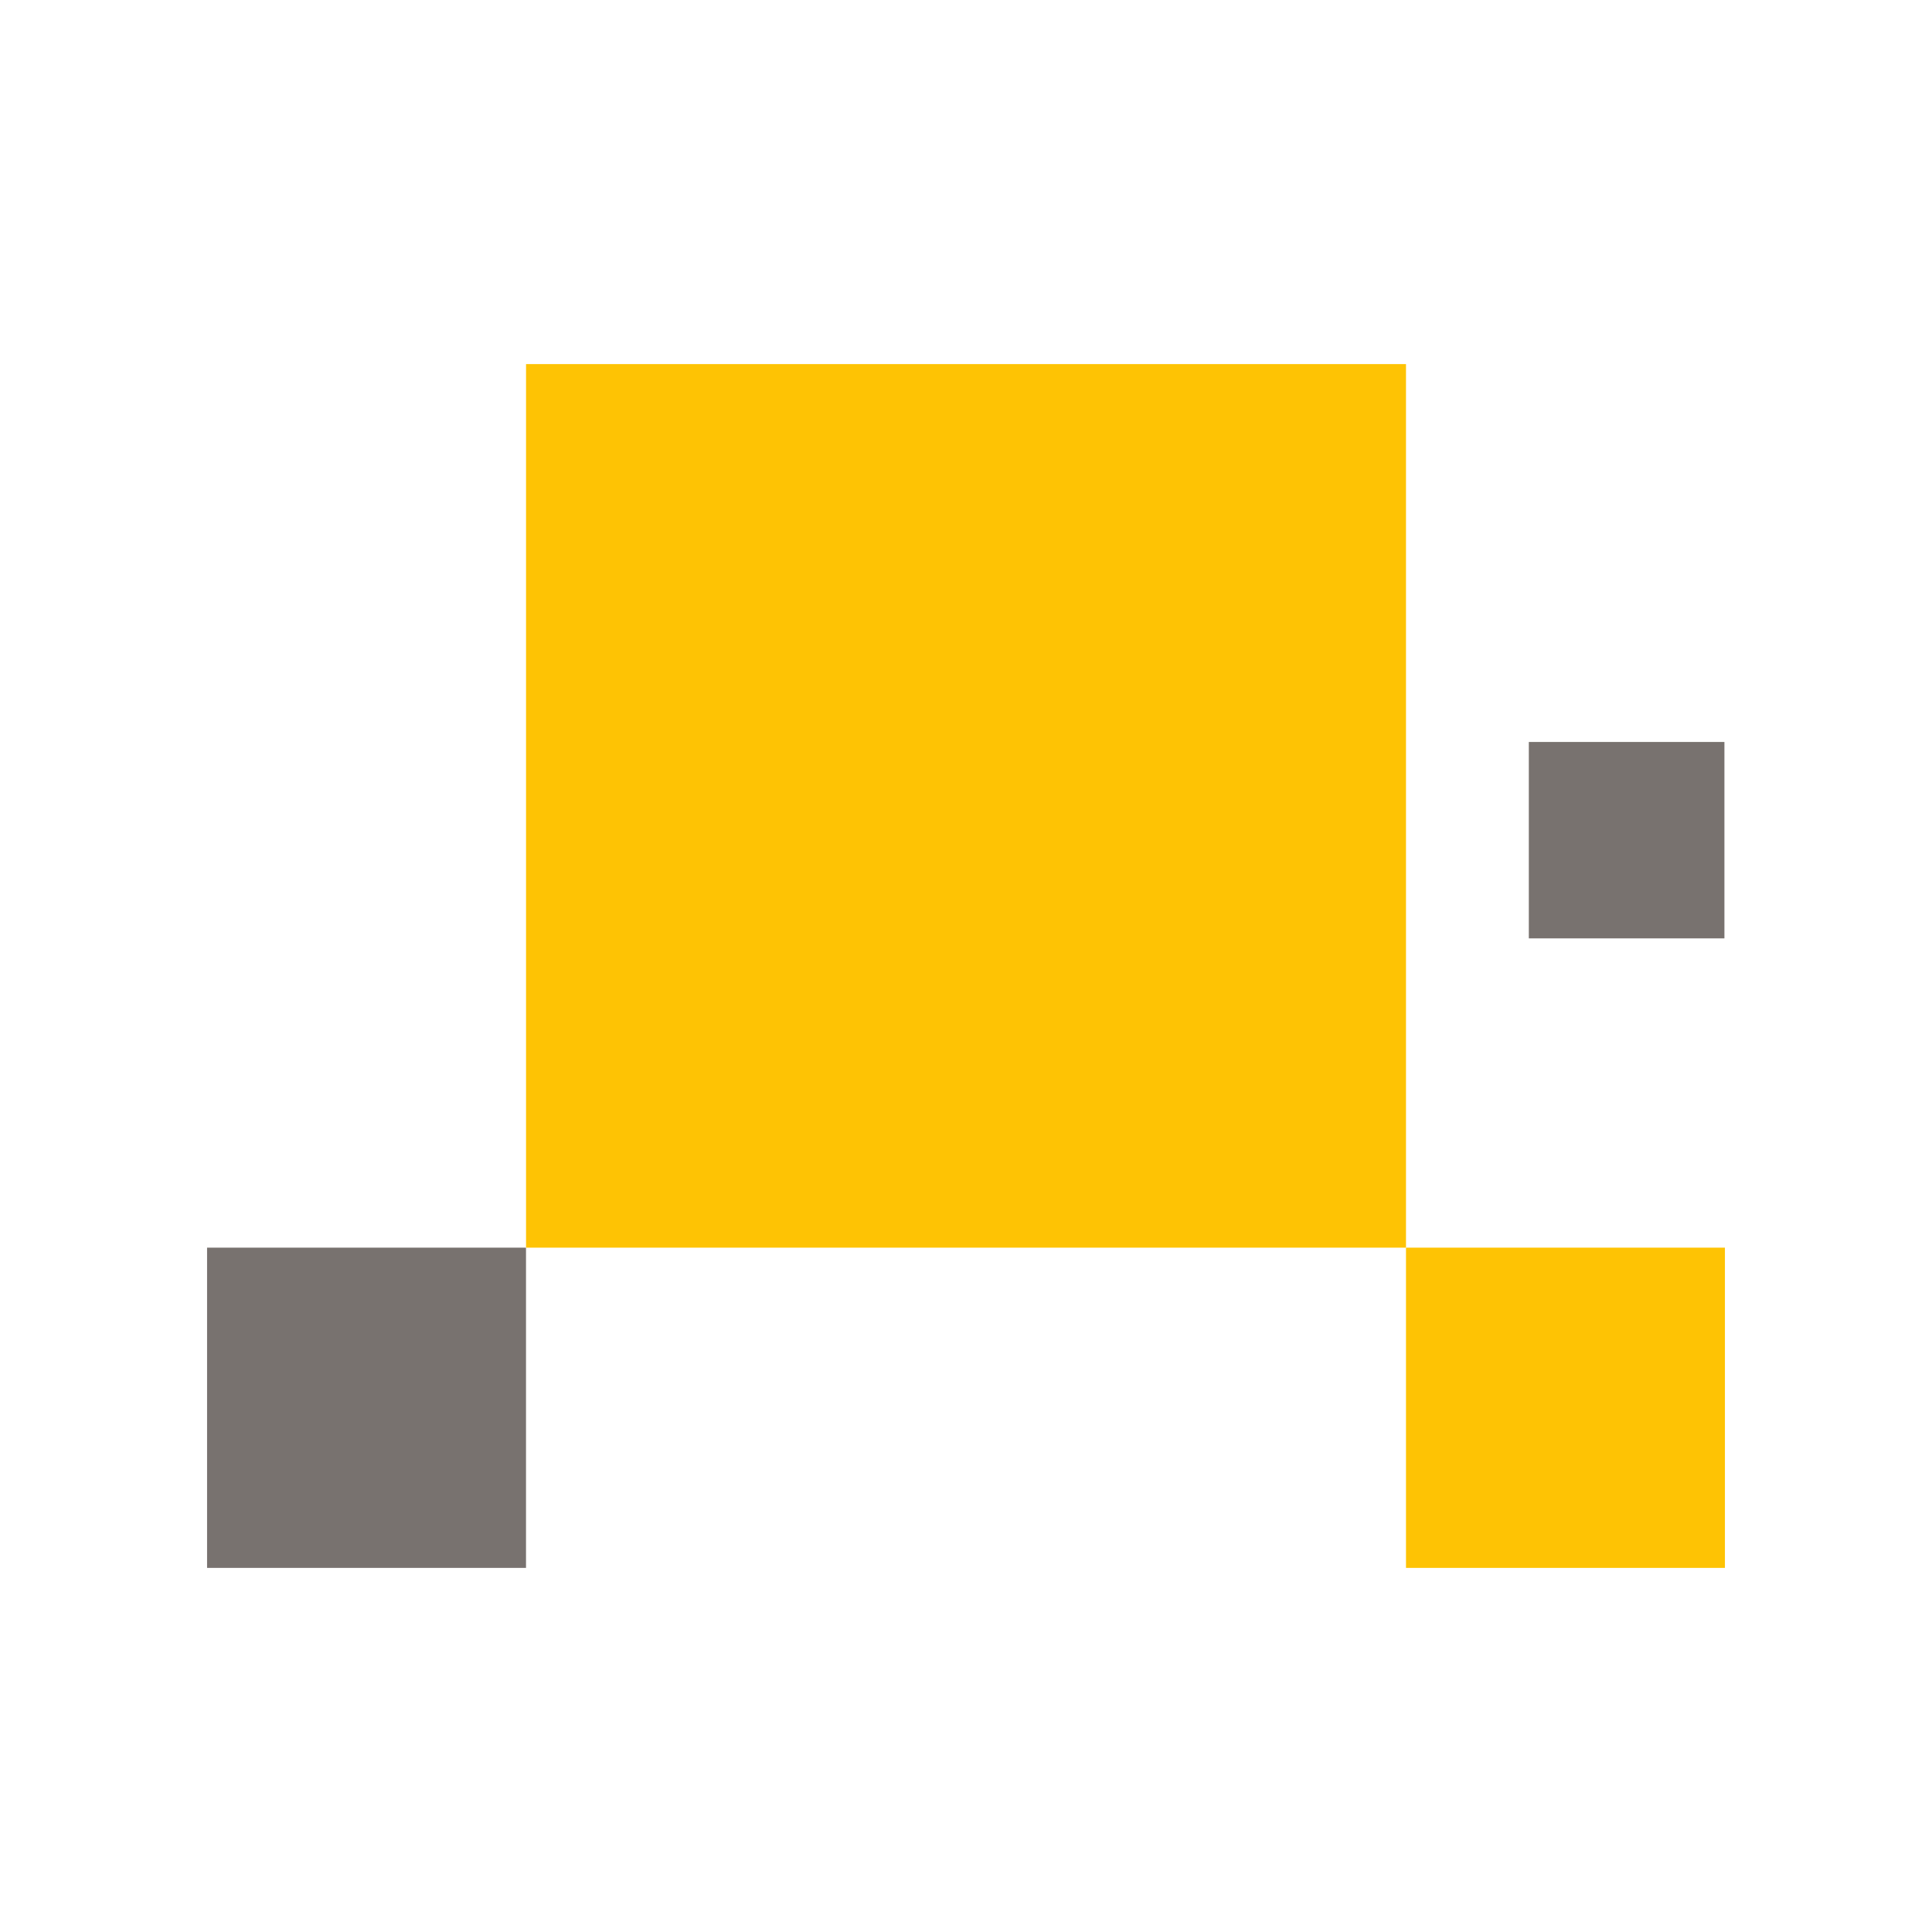
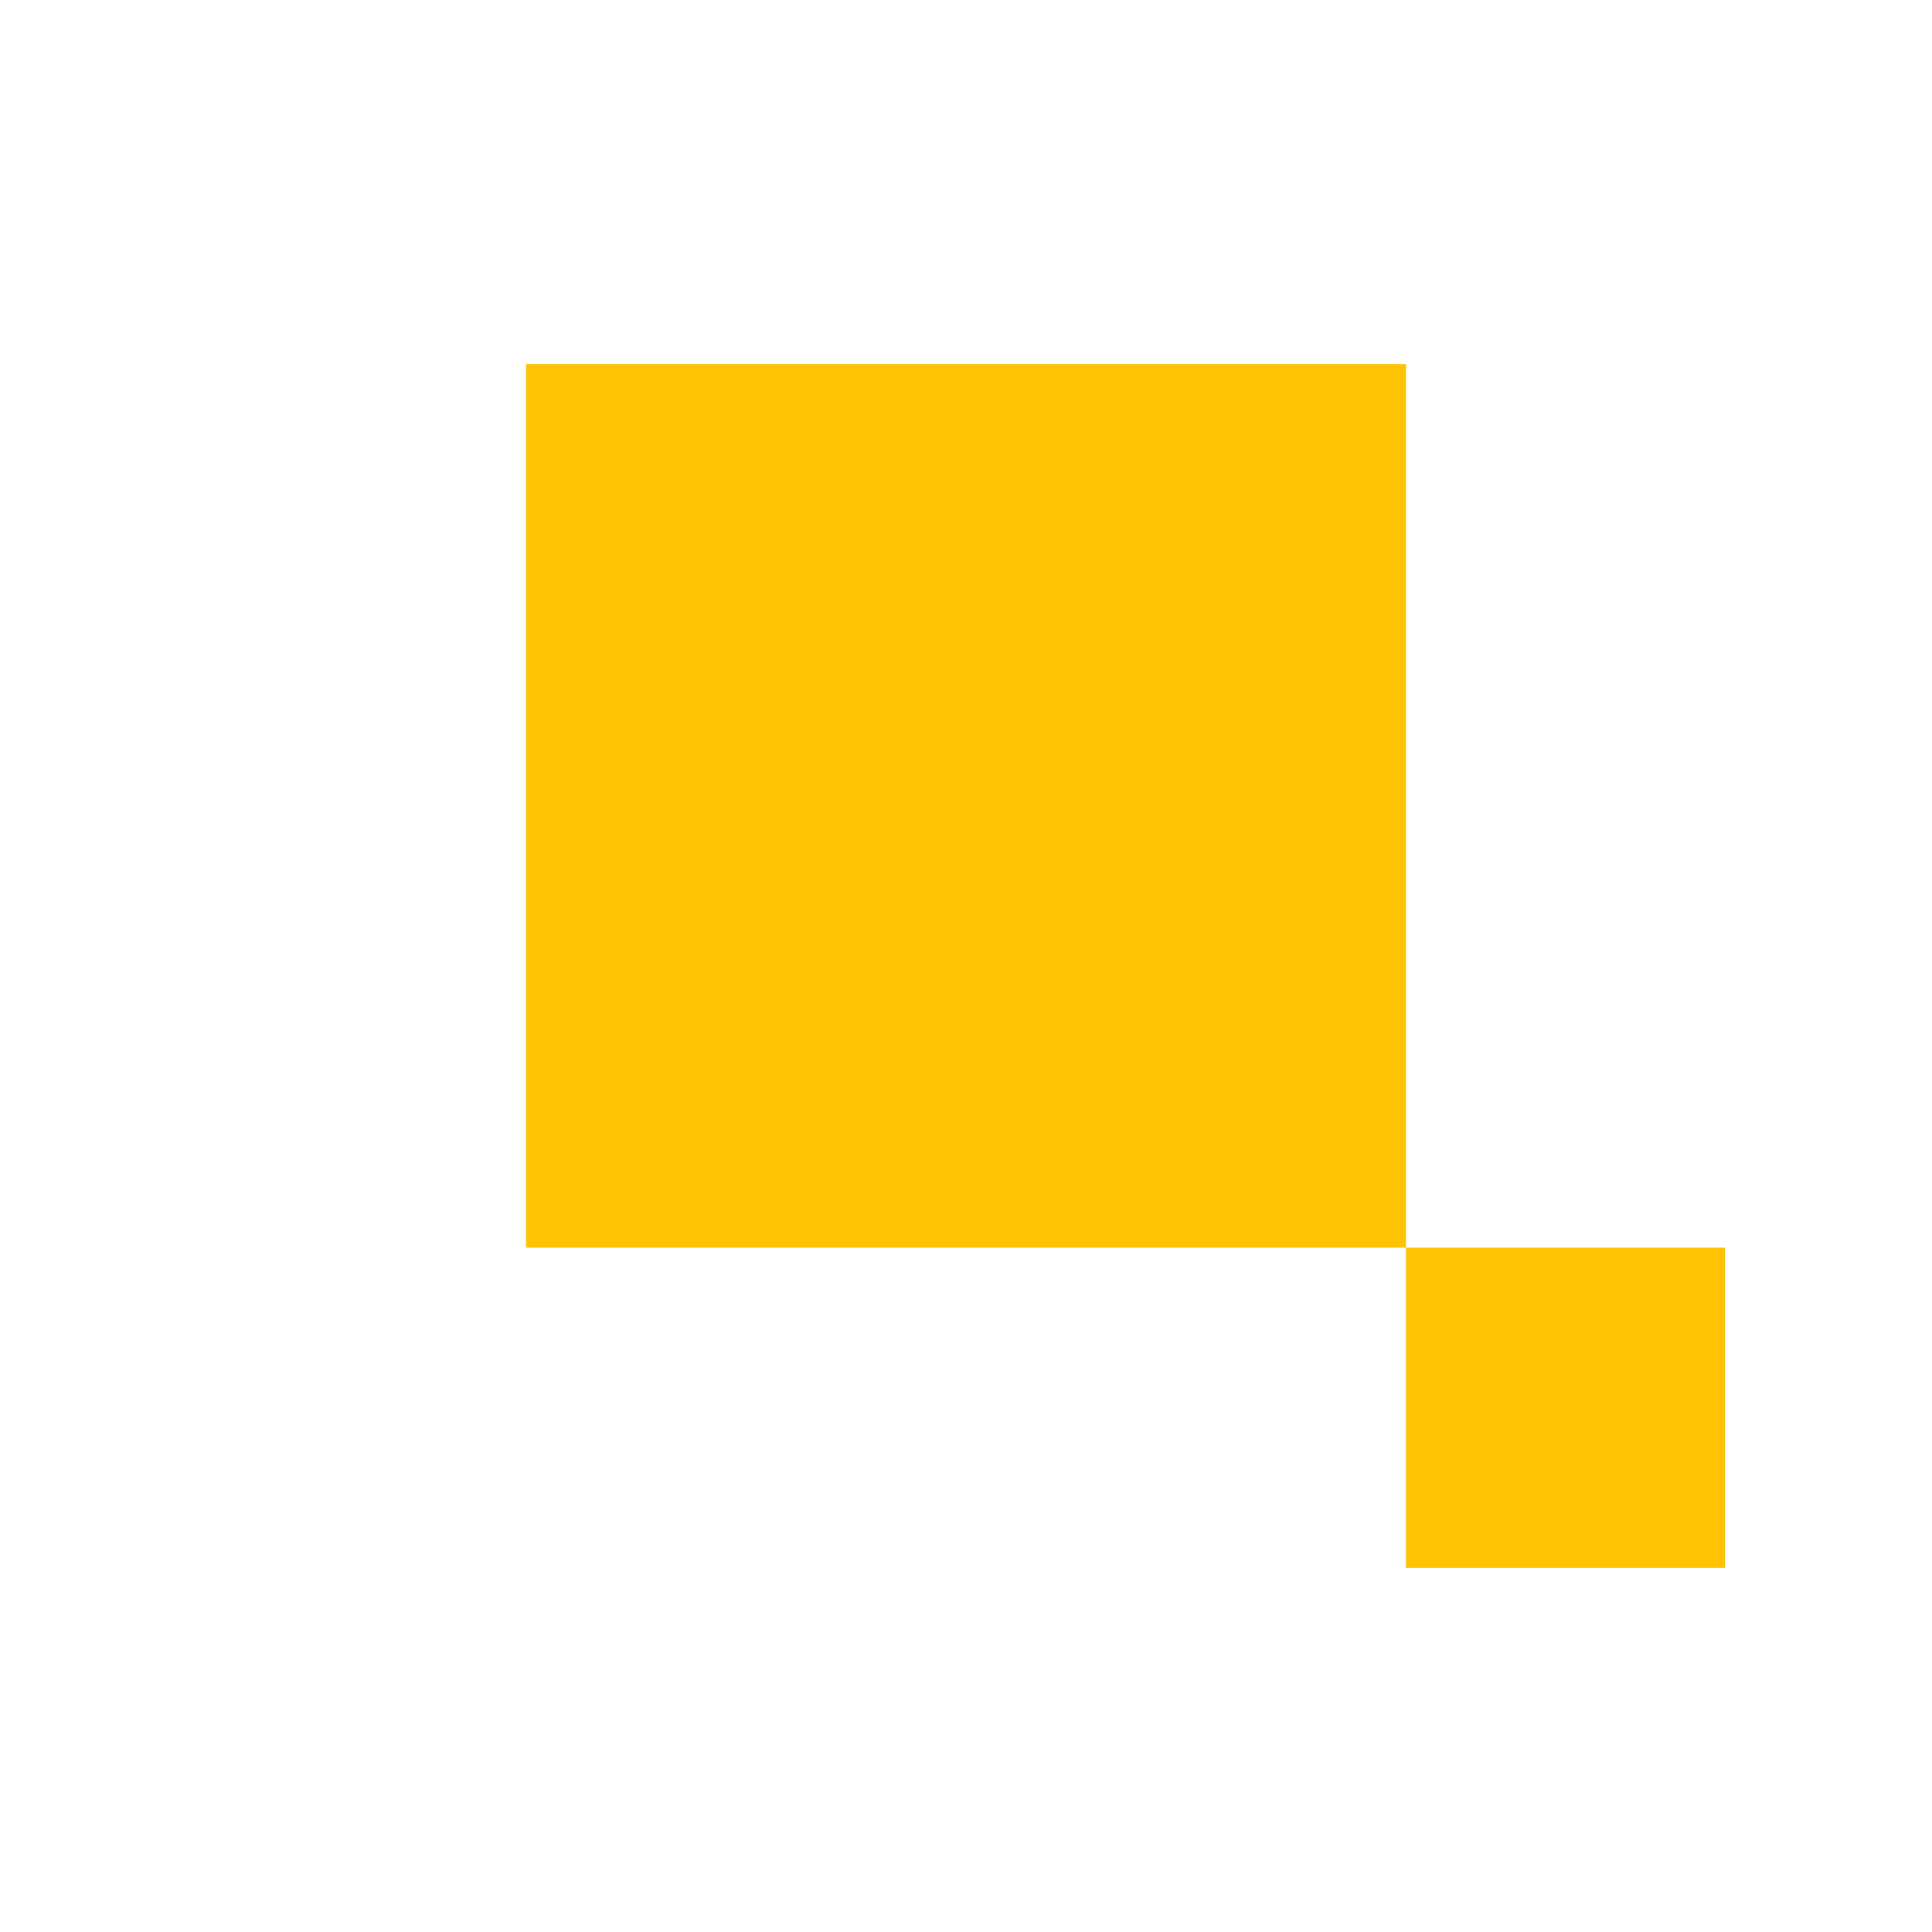
<svg xmlns="http://www.w3.org/2000/svg" version="1.1" id="Capa_1" x="0px" y="0px" viewBox="0 0 500 500" style="enable-background:new 0 0 500 500;" xml:space="preserve">
  <style type="text/css"> .st0{fill:#FEC304;} .st1{fill:#78726F;} </style>
  <g>
    <path class="st0" d="M446.41,322.89h-82.54v82.88h82.54V322.89z" />
-     <path class="st1" d="M446.28,192.02h-50.62v50.83h50.62V192.02z" />
-     <path class="st1" d="M136.14,322.89H53.59v82.88h82.54V322.89z" />
    <path class="st0" d="M363.86,94.23H136.14v228.66h227.73V94.23z" />
  </g>
</svg>